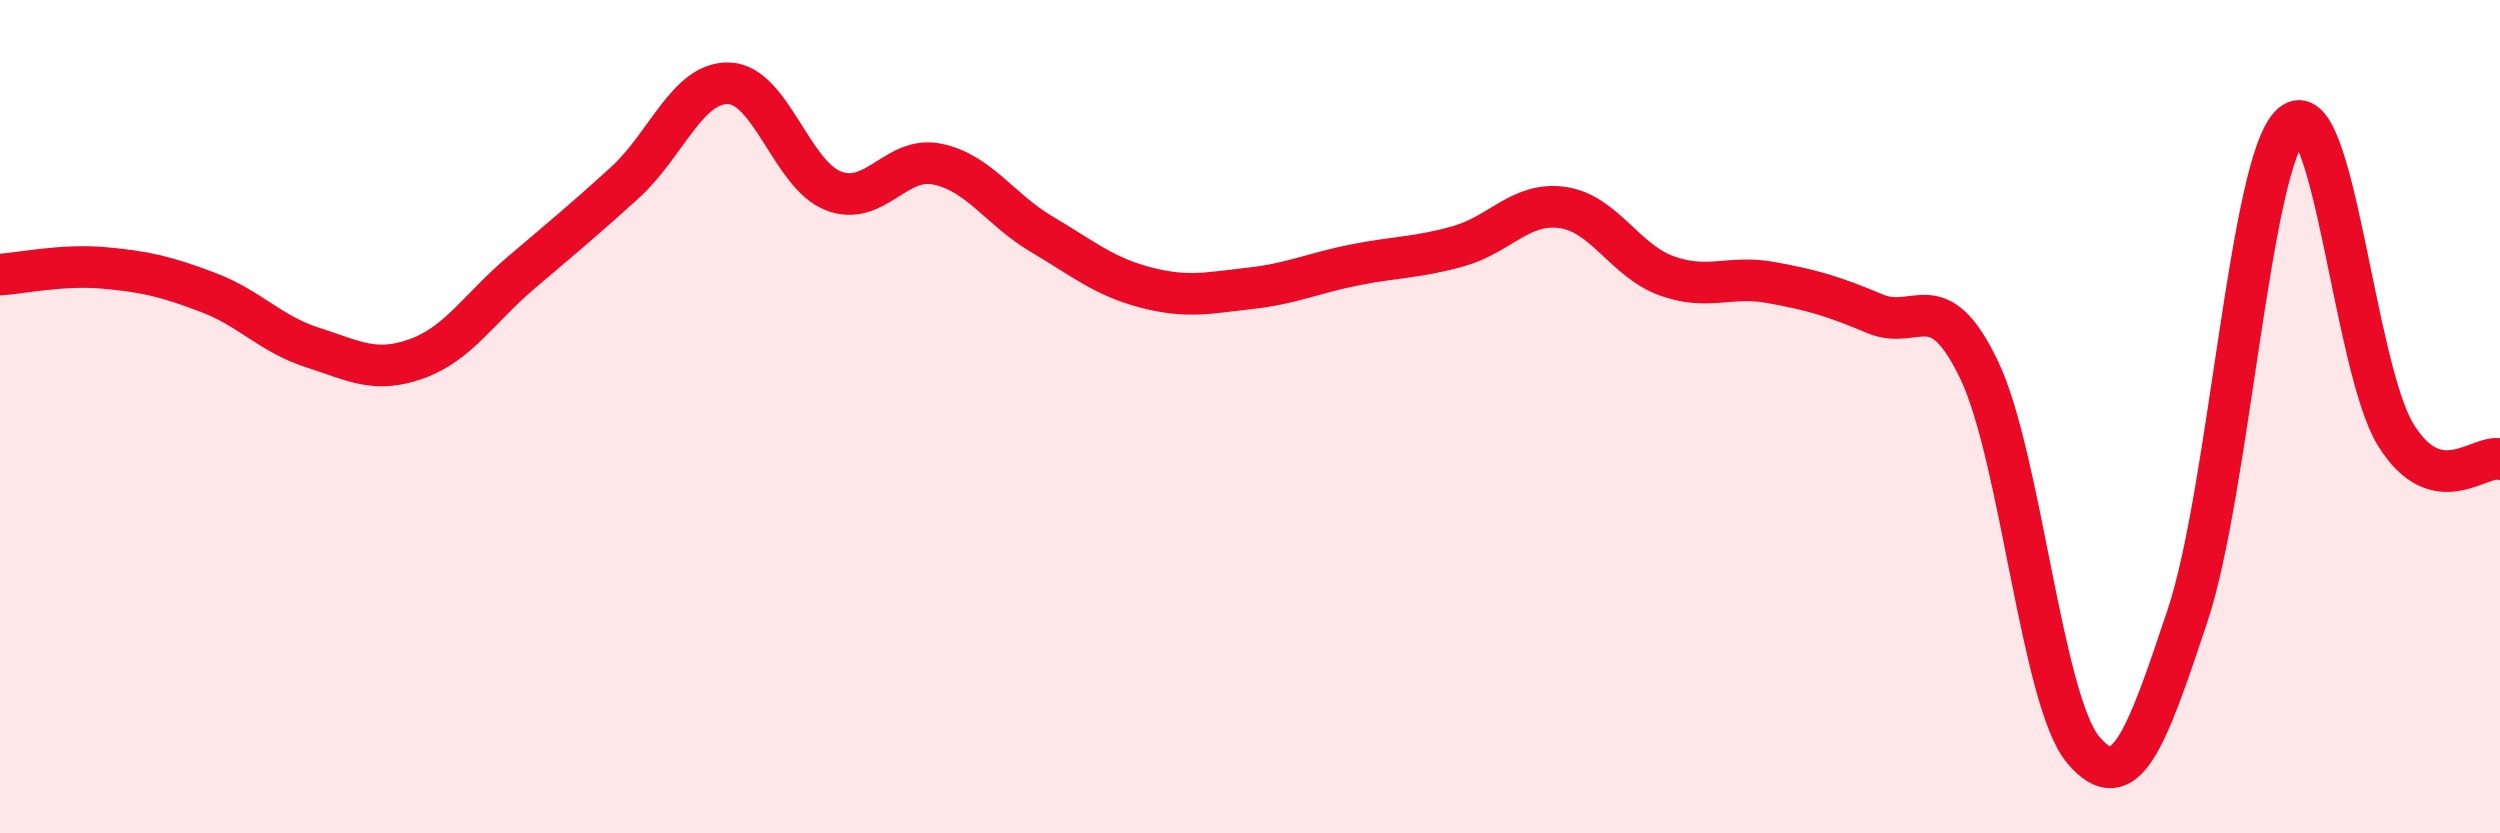
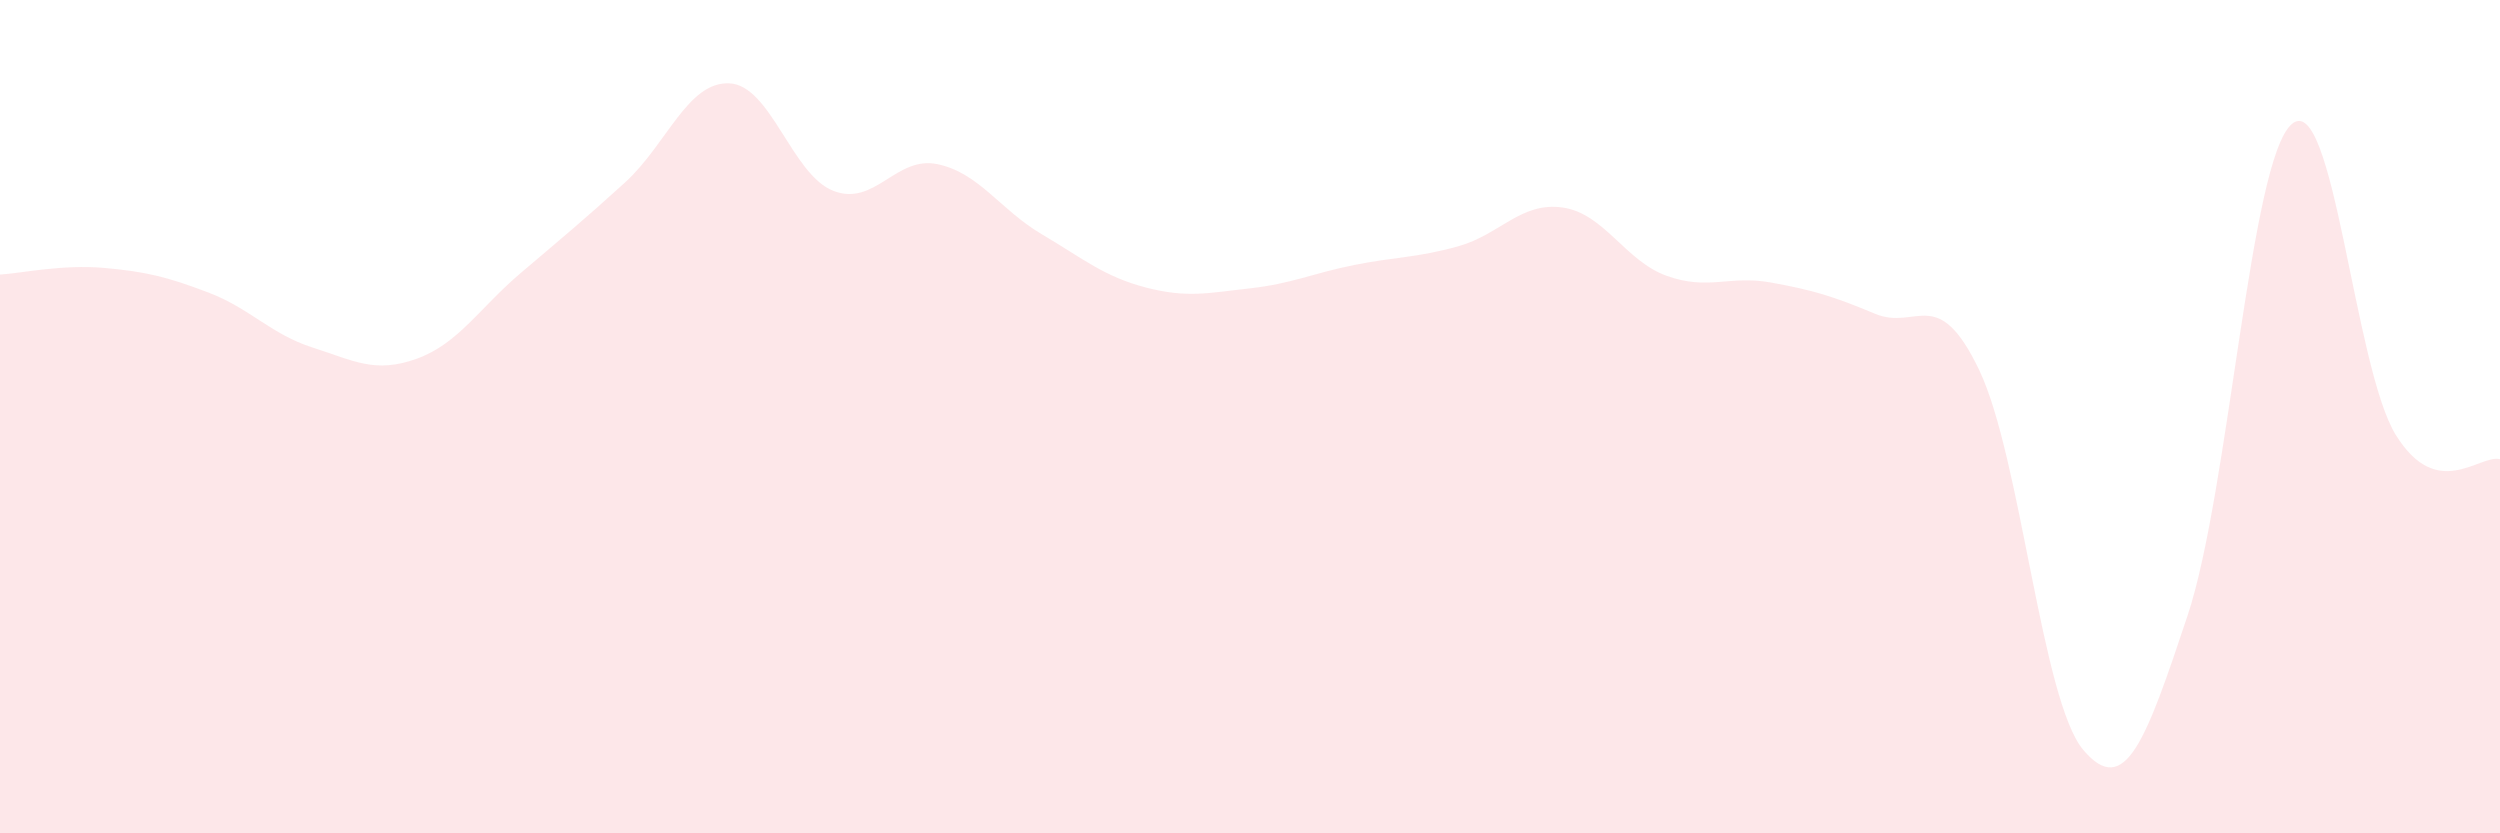
<svg xmlns="http://www.w3.org/2000/svg" width="60" height="20" viewBox="0 0 60 20">
  <path d="M 0,6.59 C 0.5,6.56 1.5,6.34 2.5,6.43 C 3.5,6.52 4,6.64 5,7.02 C 6,7.4 6.5,8.02 7.5,8.34 C 8.5,8.66 9,8.97 10,8.61 C 11,8.25 11.5,7.4 12.5,6.55 C 13.5,5.7 14,5.29 15,4.38 C 16,3.47 16.5,1.96 17.5,2 C 18.5,2.04 19,4.19 20,4.58 C 21,4.97 21.5,3.73 22.5,3.94 C 23.5,4.15 24,5.03 25,5.62 C 26,6.21 26.5,6.64 27.5,6.9 C 28.5,7.16 29,7.03 30,6.92 C 31,6.81 31.5,6.56 32.5,6.36 C 33.5,6.16 34,6.19 35,5.91 C 36,5.63 36.5,4.84 37.5,4.98 C 38.5,5.12 39,6.26 40,6.62 C 41,6.98 41.5,6.6 42.5,6.78 C 43.5,6.96 44,7.11 45,7.53 C 46,7.95 46.5,6.79 47.5,8.88 C 48.5,10.97 49,16.82 50,18 C 51,19.18 51.5,17.78 52.5,14.78 C 53.5,11.78 54,3.85 55,2.98 C 56,2.11 56.5,8.83 57.5,10.44 C 58.5,12.05 59.5,10.9 60,11.02L60 20L0 20Z" fill="#EB0A25" opacity="0.1" stroke-linecap="round" stroke-linejoin="round" />
-   <path d="M 0,6.59 C 0.5,6.56 1.5,6.34 2.5,6.43 C 3.5,6.52 4,6.64 5,7.02 C 6,7.4 6.5,8.02 7.5,8.34 C 8.5,8.66 9,8.97 10,8.61 C 11,8.25 11.5,7.4 12.5,6.55 C 13.5,5.7 14,5.29 15,4.38 C 16,3.47 16.5,1.96 17.5,2 C 18.5,2.04 19,4.19 20,4.58 C 21,4.97 21.5,3.73 22.5,3.94 C 23.5,4.15 24,5.03 25,5.62 C 26,6.21 26.5,6.64 27.5,6.9 C 28.5,7.16 29,7.03 30,6.92 C 31,6.81 31.5,6.56 32.5,6.36 C 33.5,6.16 34,6.19 35,5.91 C 36,5.63 36.5,4.84 37.5,4.98 C 38.5,5.12 39,6.26 40,6.62 C 41,6.98 41.5,6.6 42.5,6.78 C 43.5,6.96 44,7.11 45,7.53 C 46,7.95 46.5,6.79 47.5,8.88 C 48.5,10.97 49,16.82 50,18 C 51,19.18 51.5,17.78 52.5,14.78 C 53.5,11.78 54,3.85 55,2.98 C 56,2.11 56.5,8.83 57.5,10.44 C 58.5,12.05 59.5,10.9 60,11.02" stroke="#EB0A25" stroke-width="1" fill="none" stroke-linecap="round" stroke-linejoin="round" />
</svg>